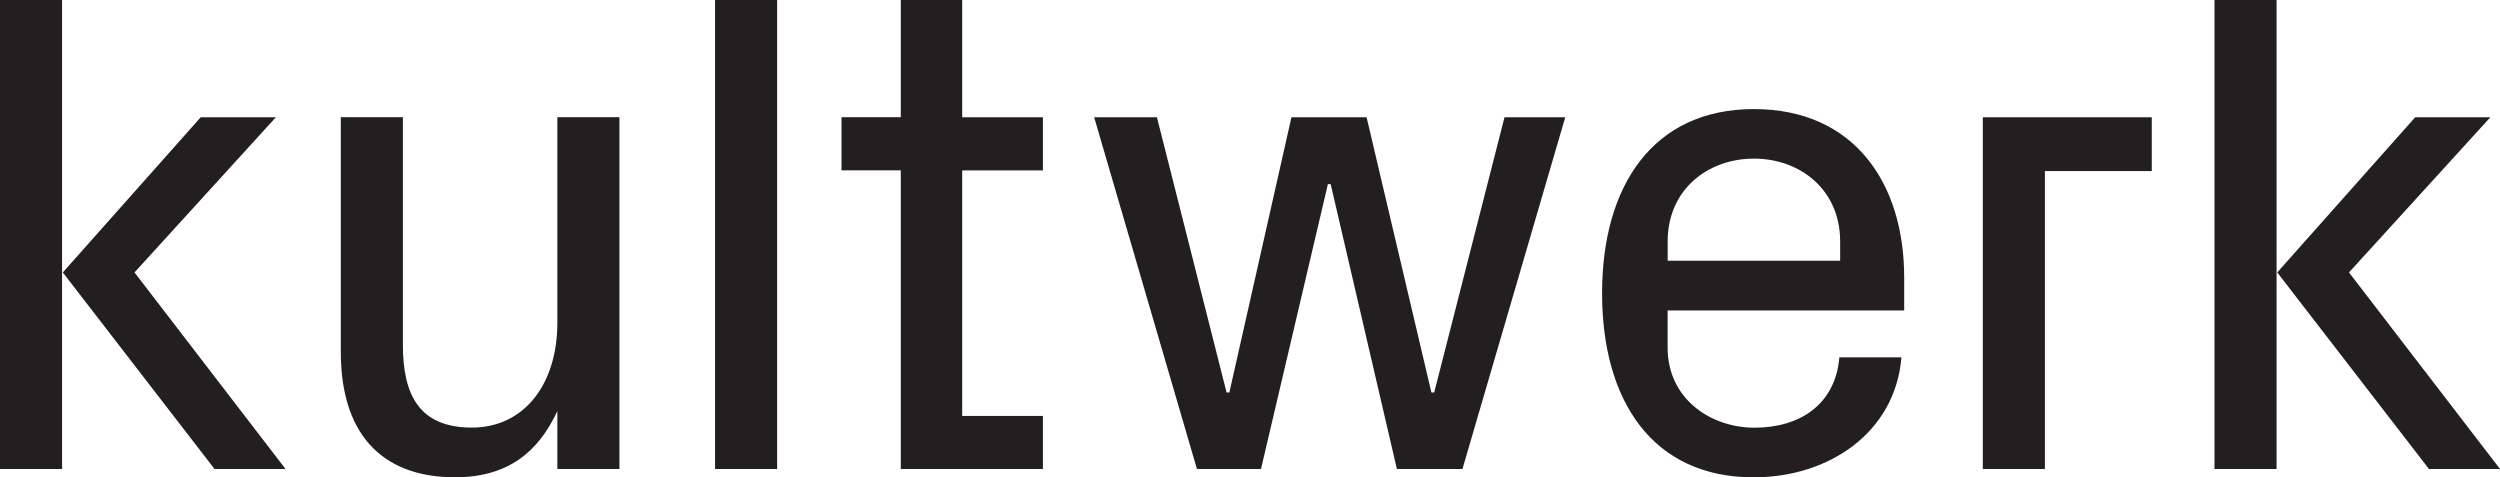
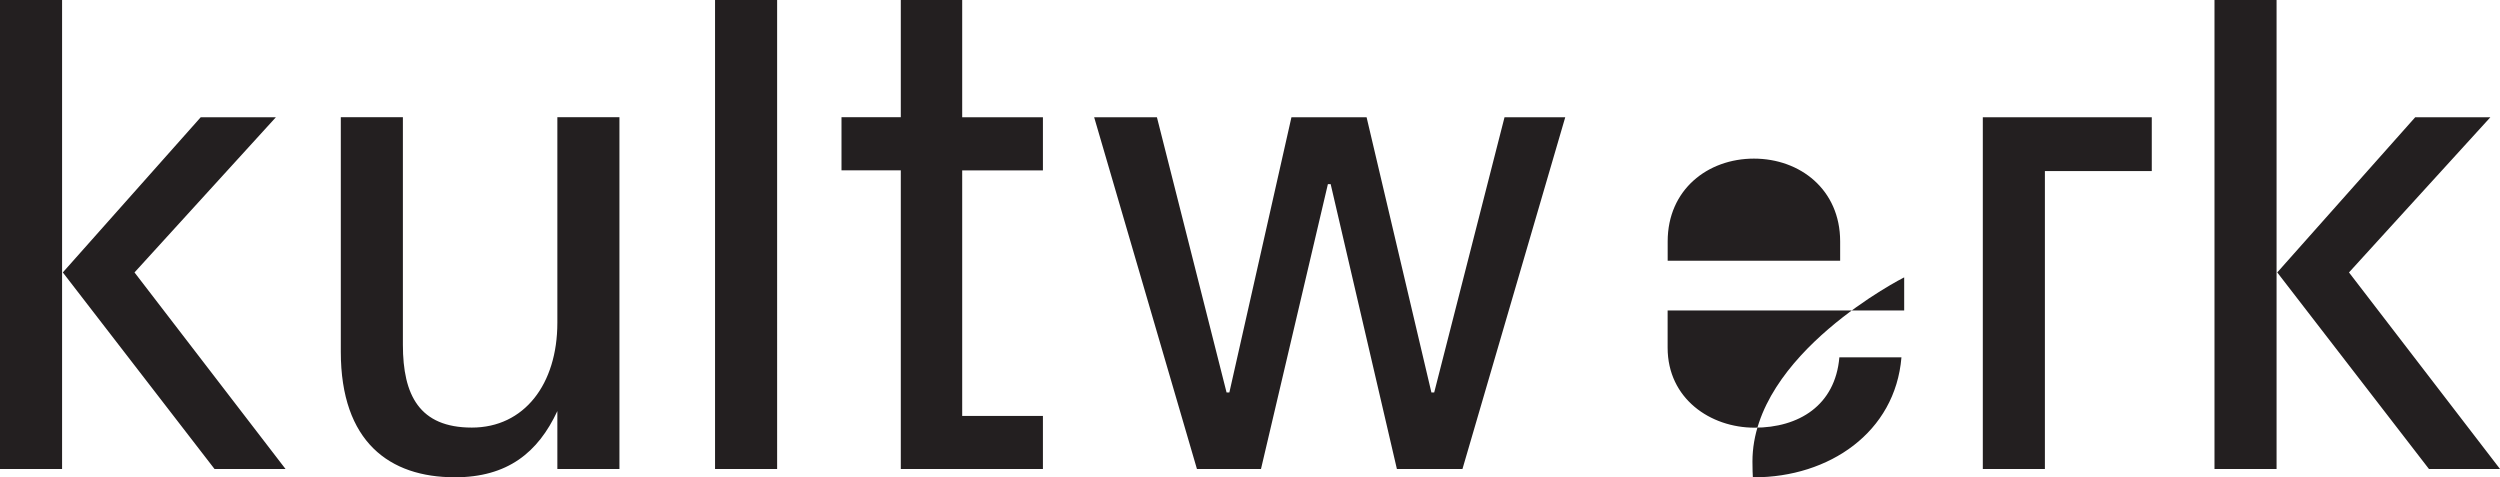
<svg xmlns="http://www.w3.org/2000/svg" id="Layer_2" data-name="Layer 2" viewBox="0 0 512.24 97.8">
  <defs>
    <style>
      .cls-1 {
        fill: #231f20;
      }
    </style>
  </defs>
  <g id="Layer_1-2" data-name="Layer 1">
-     <path class="cls-1" d="M0,96.1h12.72V0H0v96.1h0ZM43.95,96.1h14.56l-30.95-40.28,28.97-31.8h-15.4l-28.26,31.8,31.09,40.28h0ZM93.14,97.8c10.88,0,17.1-5.09,21.06-13.57v11.87h12.72V24.02h-12.72v42.11c0,12.58-6.78,21.48-17.52,21.48s-14.13-6.64-14.13-16.96V24.02h-12.72v48.05c0,18.51,10.03,25.72,23.32,25.72h0ZM146.51,96.1h12.72V0h-12.72v96.1h0ZM184.58,96.1h29.11v-10.88h-16.54v-50.31h16.54v-10.88h-16.54V0h-12.58v24.02h-12.15v10.88h12.15v61.19h0ZM245.23,96.1h13.14l13.71-58.37h.57l13.57,58.37h13.43l21.06-72.07h-12.44l-14.41,56.39h-.57l-13.28-56.39h-15.4l-12.72,56.39h-.57l-14.27-56.39h-12.86l21.06,72.07h0ZM359.36,97.8c15.4,0,28.97-9.19,30.24-24.59h-12.72c-.85,9.89-8.34,14.42-17.38,14.42s-17.81-5.94-17.81-16.39v-7.63h48.47v-6.78c0-19.22-10.17-34.48-30.81-34.48s-31.09,15.69-31.09,37.73,10.32,37.73,31.09,37.73h0ZM341.7,53.42v-3.96c0-10.6,8.2-16.96,17.67-16.96s17.67,6.36,17.67,16.96v3.96h-35.33ZM406.27,96.1h12.72v-61.05h21.9v-11.02h-34.62v72.07h0ZM453.74,96.1h12.72V0h-12.72v96.1h0ZM497.69,96.1h14.56l-30.95-40.28,28.97-31.8h-15.4l-28.27,31.8,31.09,40.28h0Z" />
+     <path class="cls-1" d="M0,96.1h12.72V0H0v96.1h0ZM43.95,96.1h14.56l-30.95-40.28,28.97-31.8h-15.4l-28.26,31.8,31.09,40.28h0ZM93.14,97.8c10.88,0,17.1-5.09,21.06-13.57v11.87h12.72V24.02h-12.72v42.11c0,12.58-6.78,21.48-17.52,21.48s-14.13-6.64-14.13-16.96V24.02h-12.72v48.05c0,18.51,10.03,25.72,23.32,25.72h0ZM146.51,96.1h12.72V0h-12.72v96.1h0ZM184.58,96.1h29.11v-10.88h-16.54v-50.31h16.54v-10.88h-16.54V0h-12.58v24.02h-12.15v10.88h12.15v61.19h0ZM245.23,96.1h13.14l13.71-58.37h.57l13.57,58.37h13.43l21.06-72.07h-12.44l-14.41,56.39h-.57l-13.28-56.39h-15.4l-12.72,56.39h-.57l-14.27-56.39h-12.86l21.06,72.07h0ZM359.36,97.8c15.4,0,28.97-9.19,30.24-24.59h-12.72c-.85,9.89-8.34,14.42-17.38,14.42s-17.81-5.94-17.81-16.39v-7.63h48.47v-6.78s-31.09,15.69-31.09,37.73,10.32,37.73,31.09,37.73h0ZM341.7,53.42v-3.96c0-10.6,8.2-16.96,17.67-16.96s17.67,6.36,17.67,16.96v3.96h-35.33ZM406.27,96.1h12.72v-61.05h21.9v-11.02h-34.62v72.07h0ZM453.74,96.1h12.72V0h-12.72v96.1h0ZM497.69,96.1h14.56l-30.95-40.28,28.97-31.8h-15.4l-28.27,31.8,31.09,40.28h0Z" />
  </g>
</svg>